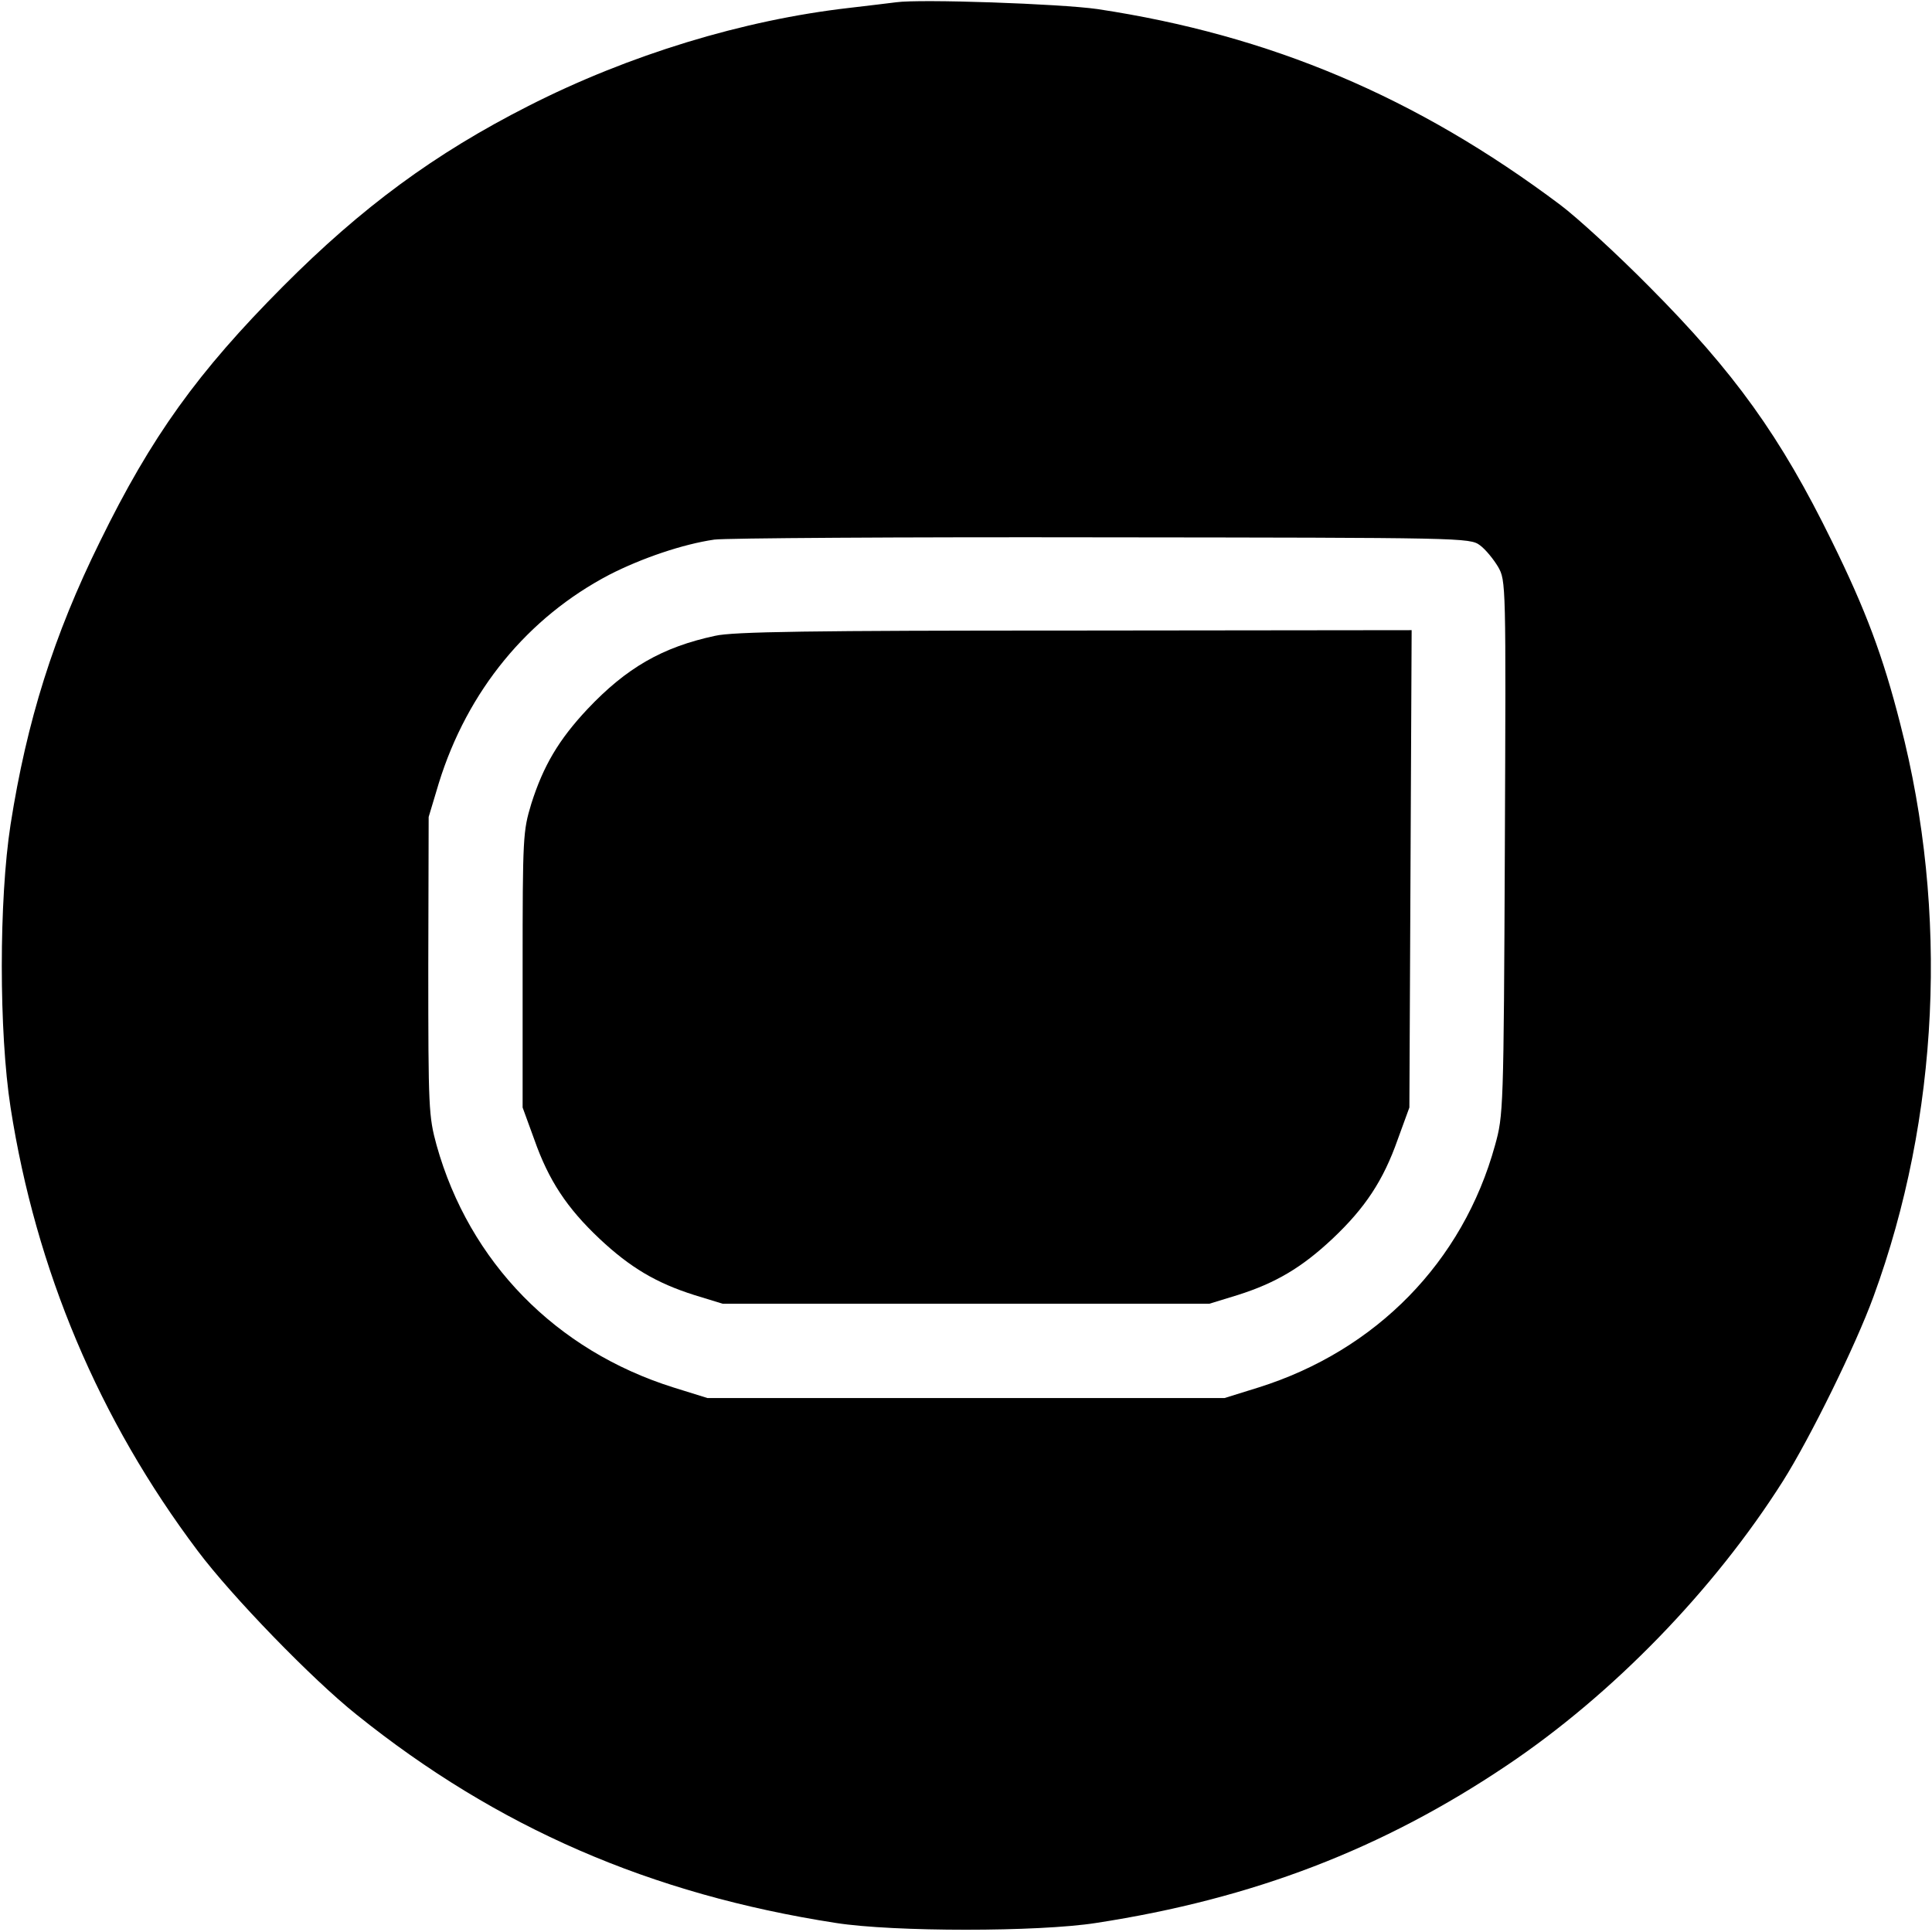
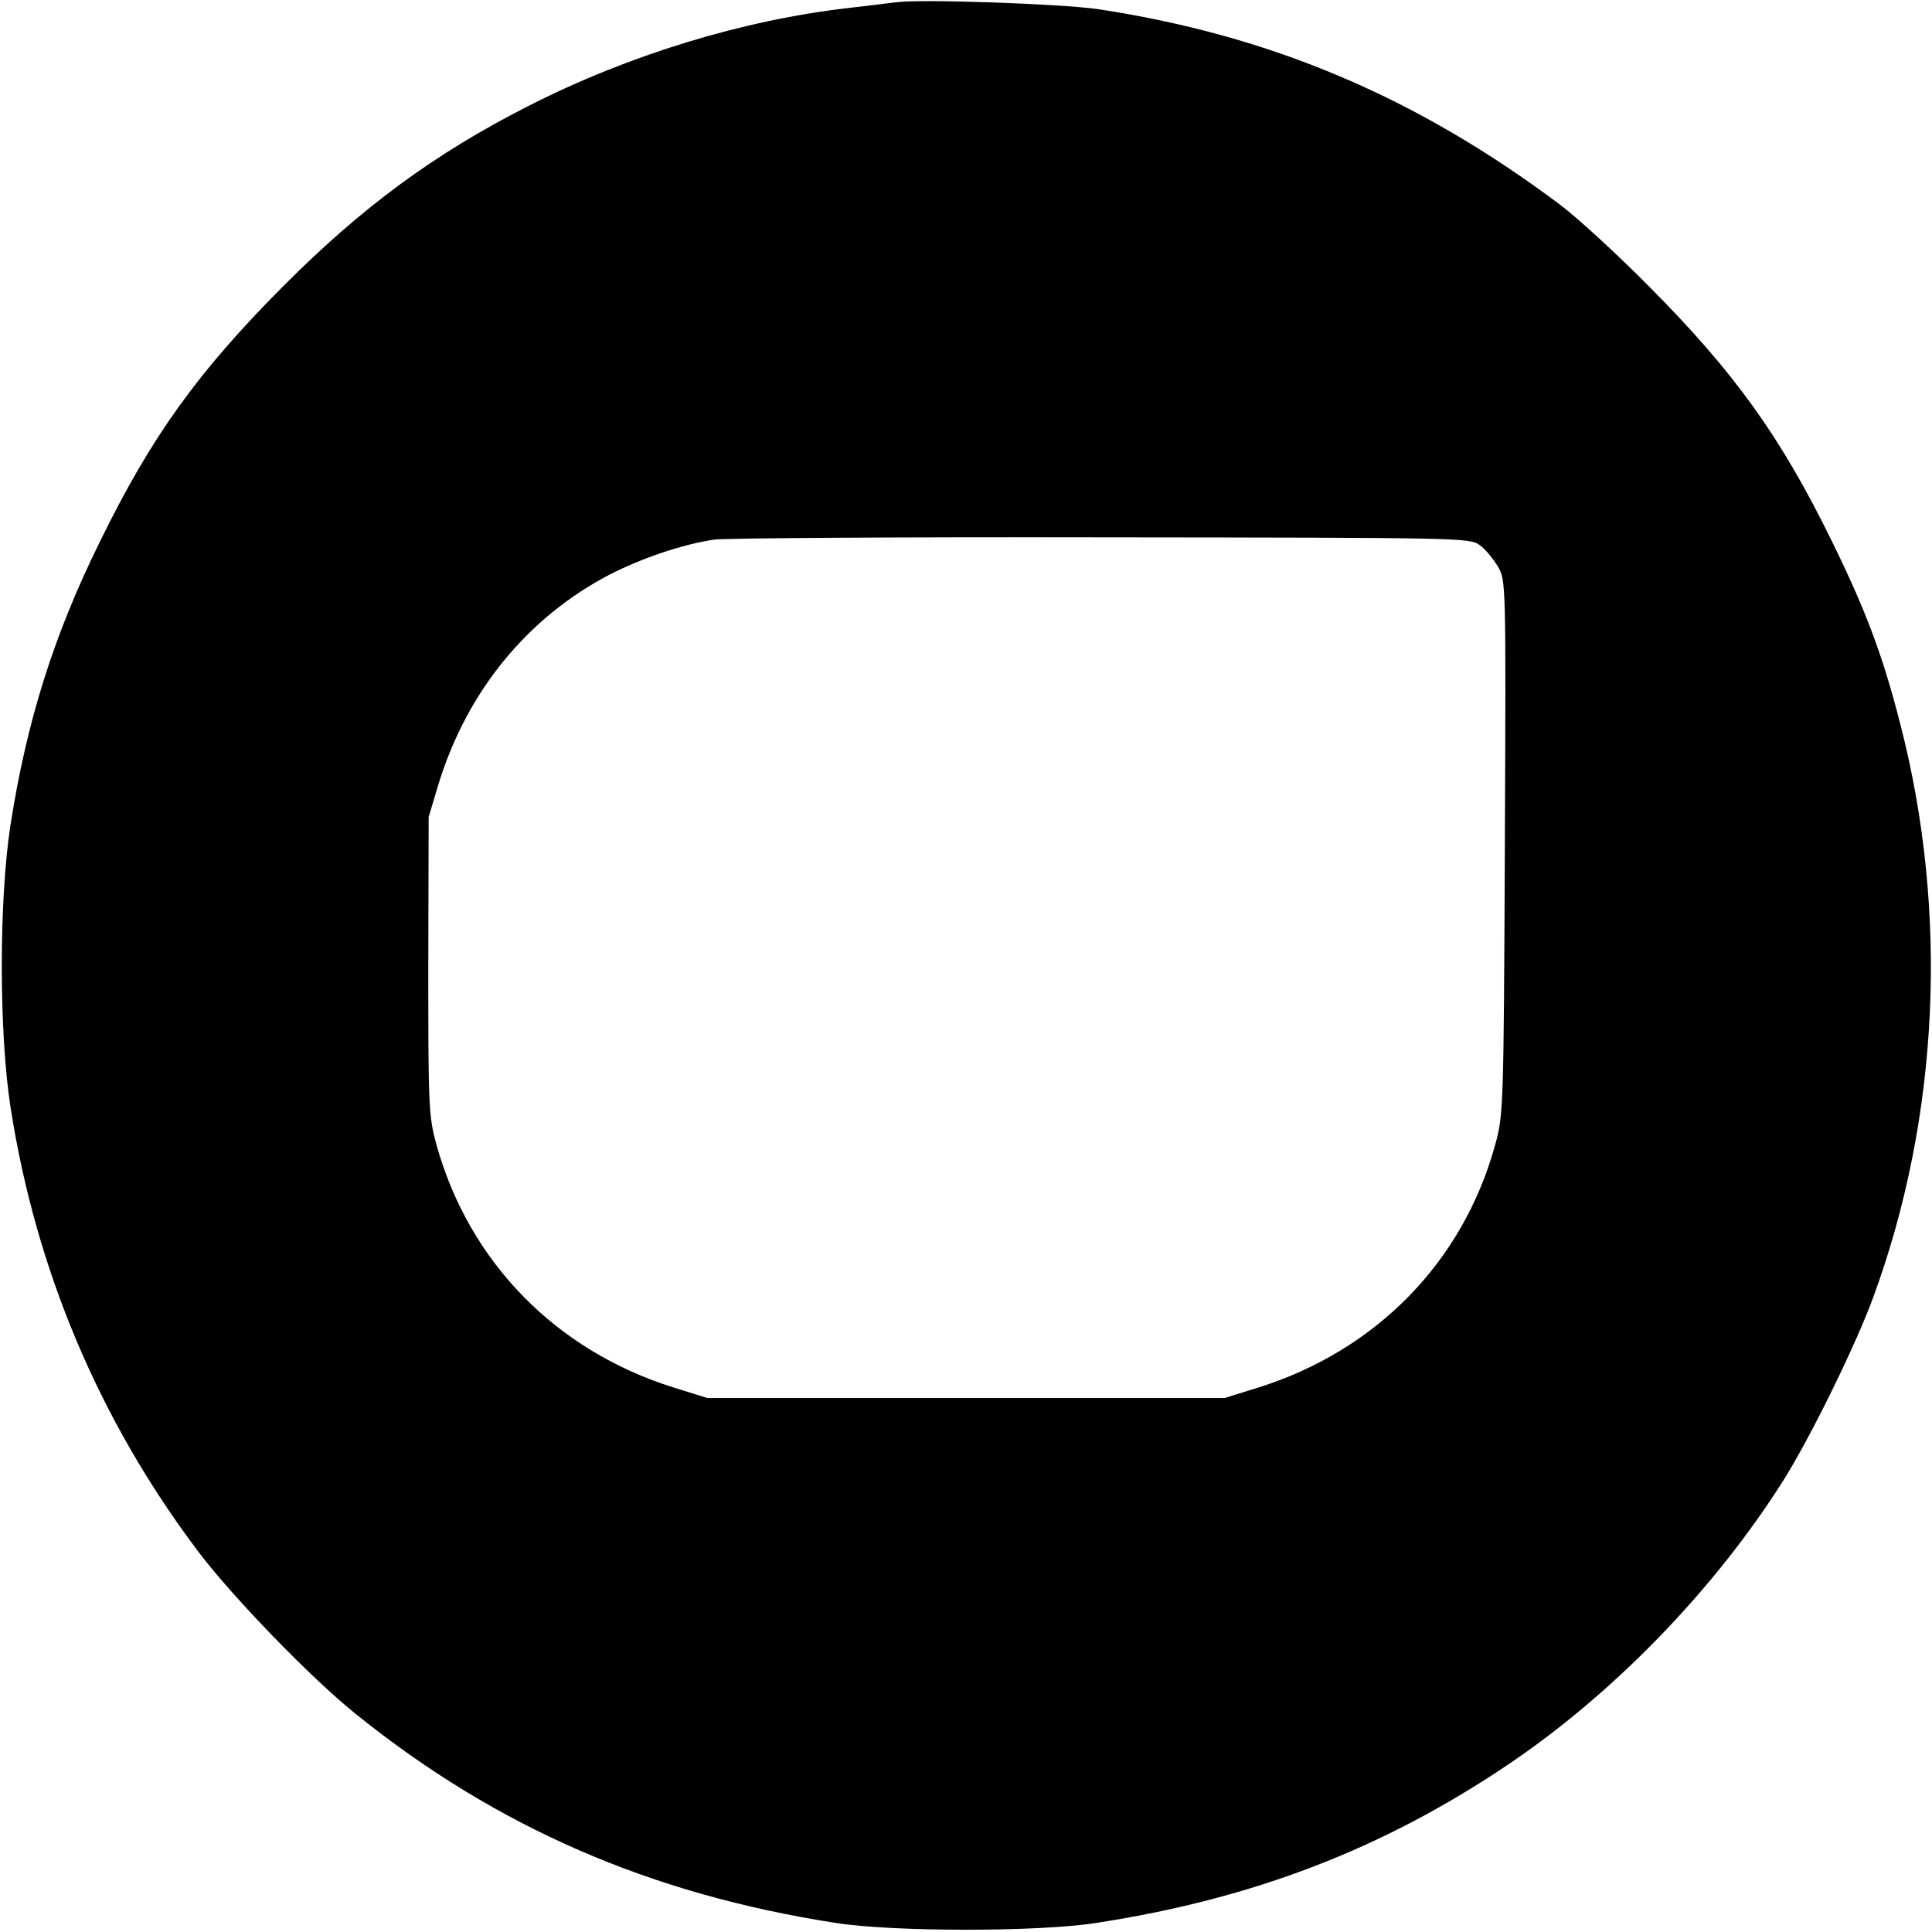
<svg xmlns="http://www.w3.org/2000/svg" version="1.0" width="512pt" height="512pt" viewBox="0 0 512 512" preserveAspectRatio="xMidYMid meet">
  <g transform="translate(0,512) scale(0.1,-0.1)" fill="#000000" stroke="none">
    <path d="M2375 5114 c-16 -2 -73 -9 -125 -15 -280 -32 -583 -124 -850 -260 -248 -126 -441 -268 -650 -478 -226 -227 -349 -398 -485 -676 -123 -249 -194 -476 -237 -750 -31 -200 -31 -550 0 -750 67 -430 234 -827 496 -1175 90 -120 303 -340 421 -434 372 -299 779 -476 1270 -552 153 -24 537 -24 690 0 416 64 759 196 1089 418 280 188 548 464 731 753 72 114 193 360 240 489 174 475 200 1018 71 1517 -46 181 -92 303 -181 484 -136 278 -259 449 -485 676 -85 86 -191 183 -235 216 -381 286 -769 450 -1227 519 -98 14 -469 27 -533 18z m1547 -1439 c15 -11 36 -37 48 -57 21 -37 21 -41 18 -745 -3 -696 -4 -709 -26 -788 -85 -309 -315 -544 -627 -642 l-90 -28 -685 0 -685 0 -90 28 c-312 98 -541 332 -628 642 -21 77 -22 97 -22 475 l1 395 27 90 c76 245 236 439 452 552 86 44 195 81 278 93 29 4 491 7 1027 6 958 -1 975 -1 1002 -21z" />
-     <path d="M1895 3435 c-140 -30 -235 -85 -338 -194 -76 -81 -117 -150 -149 -251 -22 -73 -23 -85 -23 -440 l0 -365 31 -85 c38 -108 86 -181 173 -263 81 -76 150 -117 251 -149 l75 -23 645 0 645 0 75 23 c101 32 170 73 251 149 87 82 135 155 173 263 l31 85 3 633 3 632 -893 -1 c-699 0 -906 -3 -953 -14z" />
  </g>
</svg>